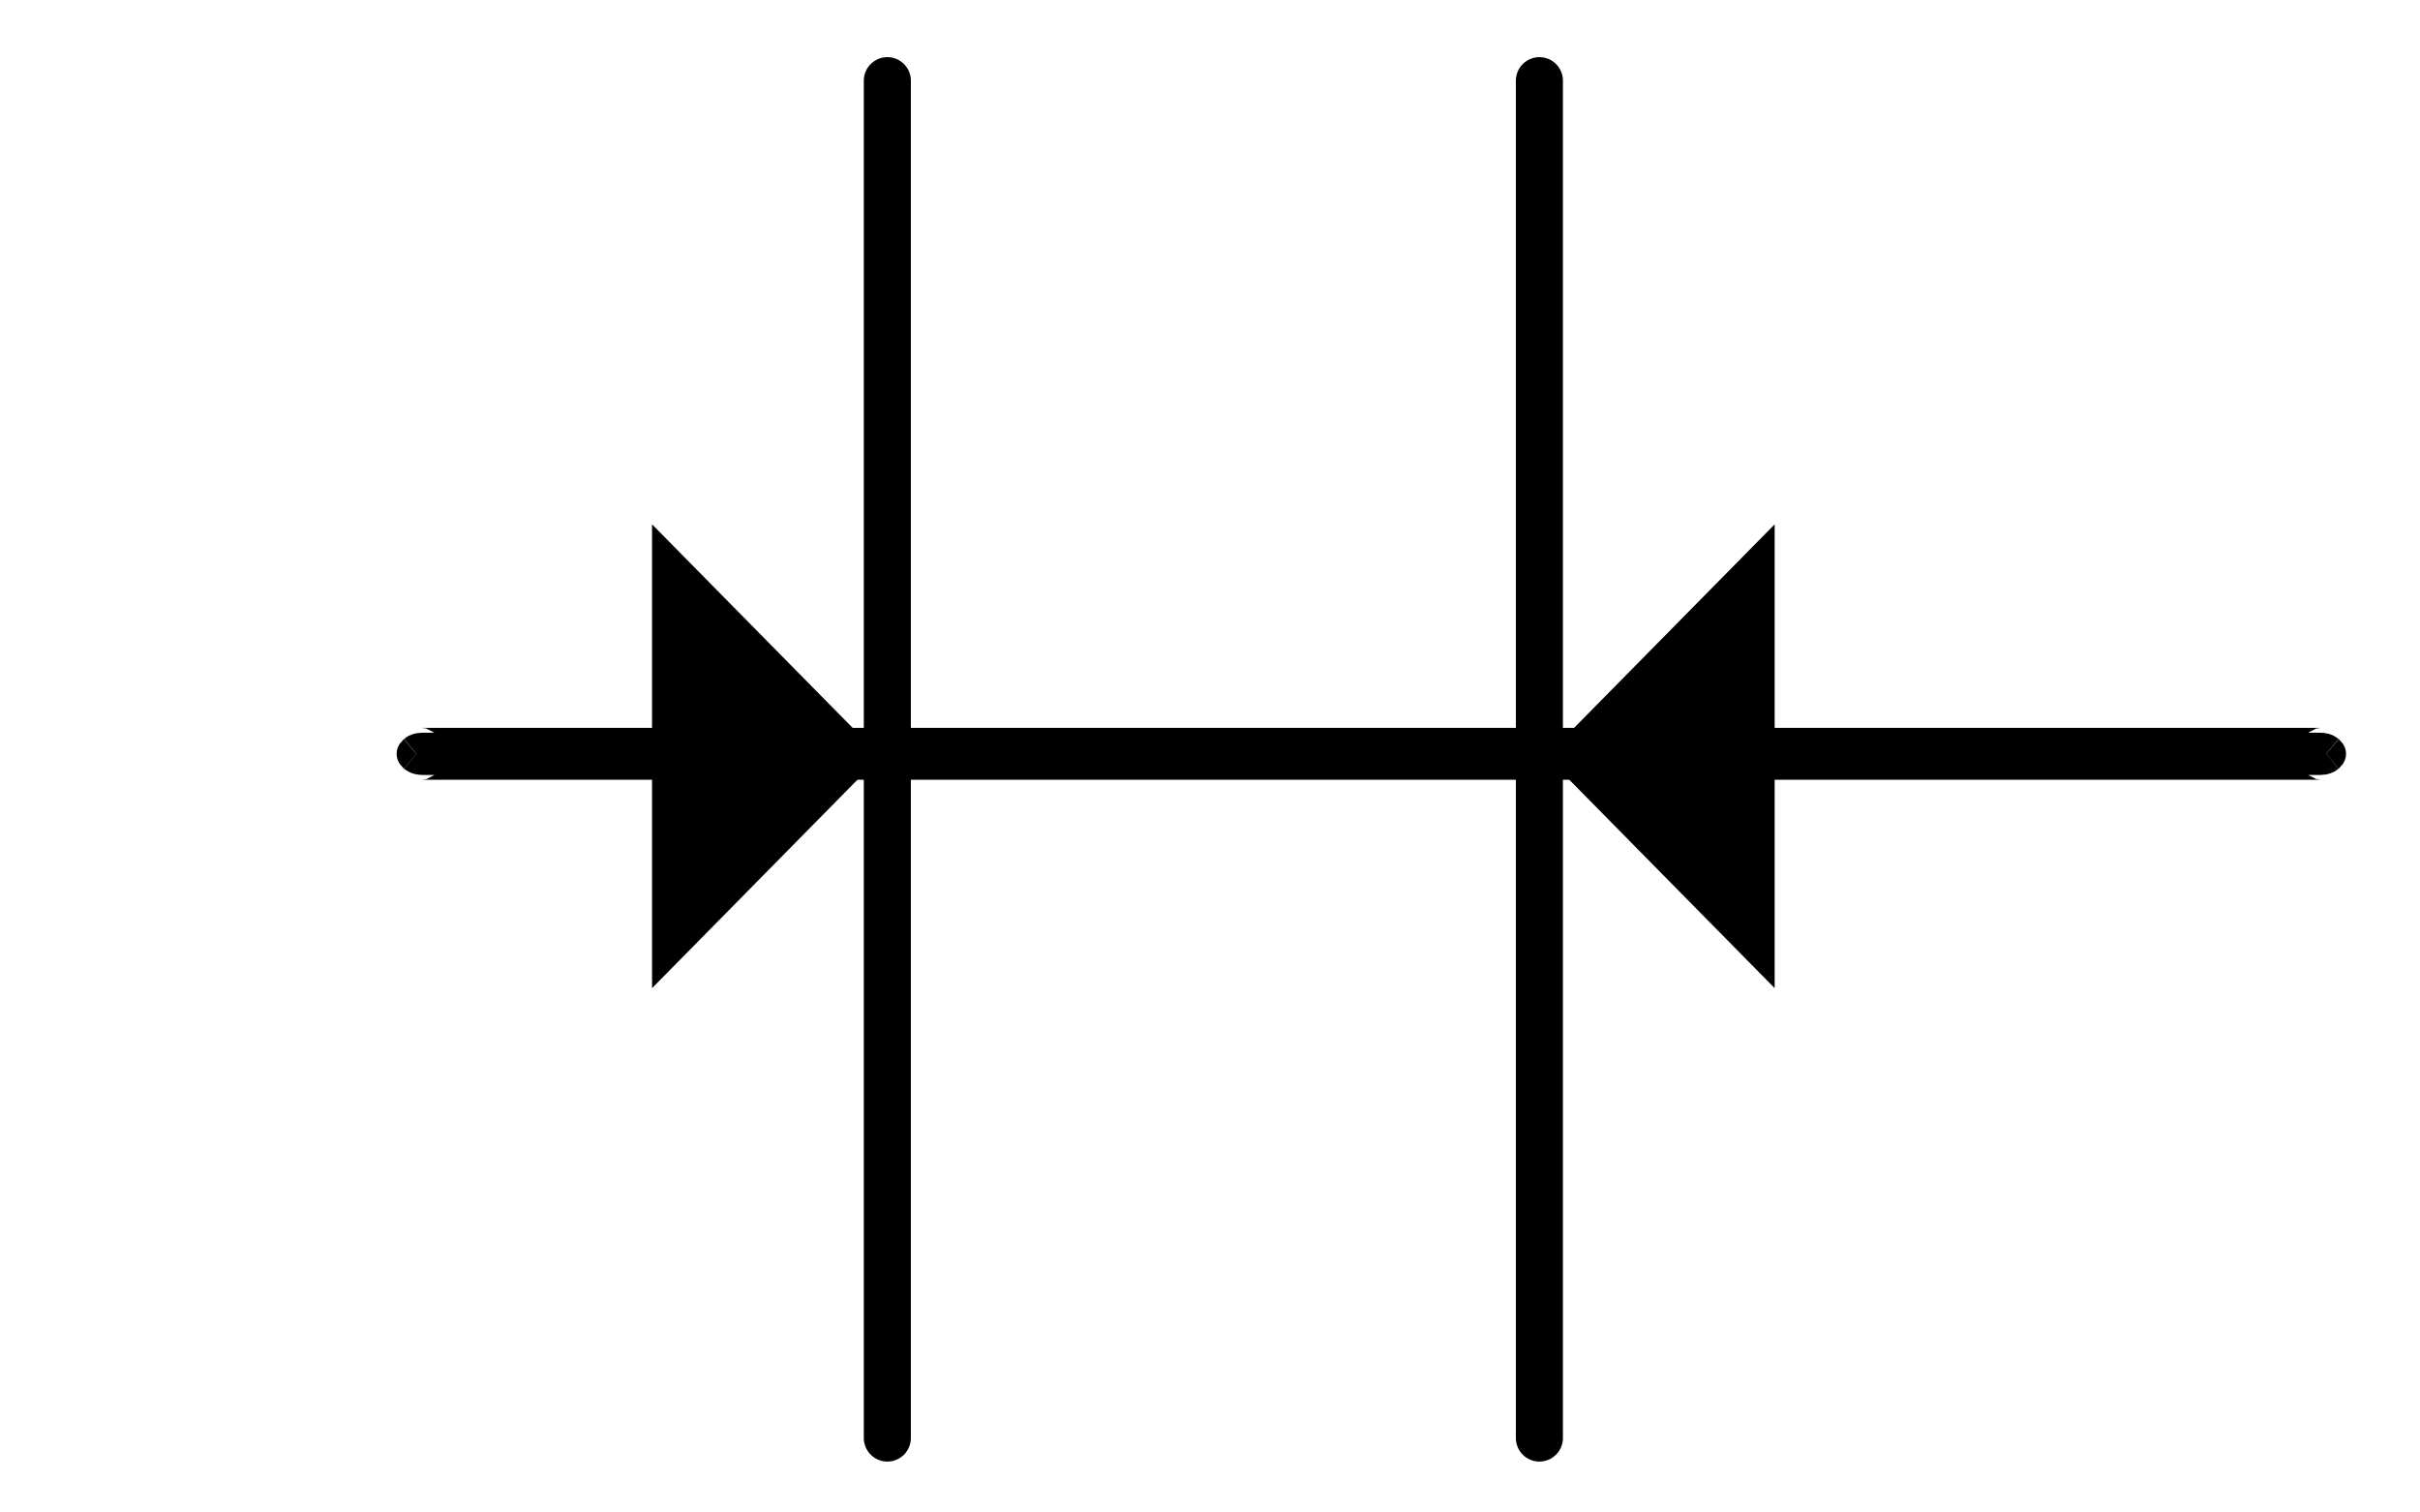
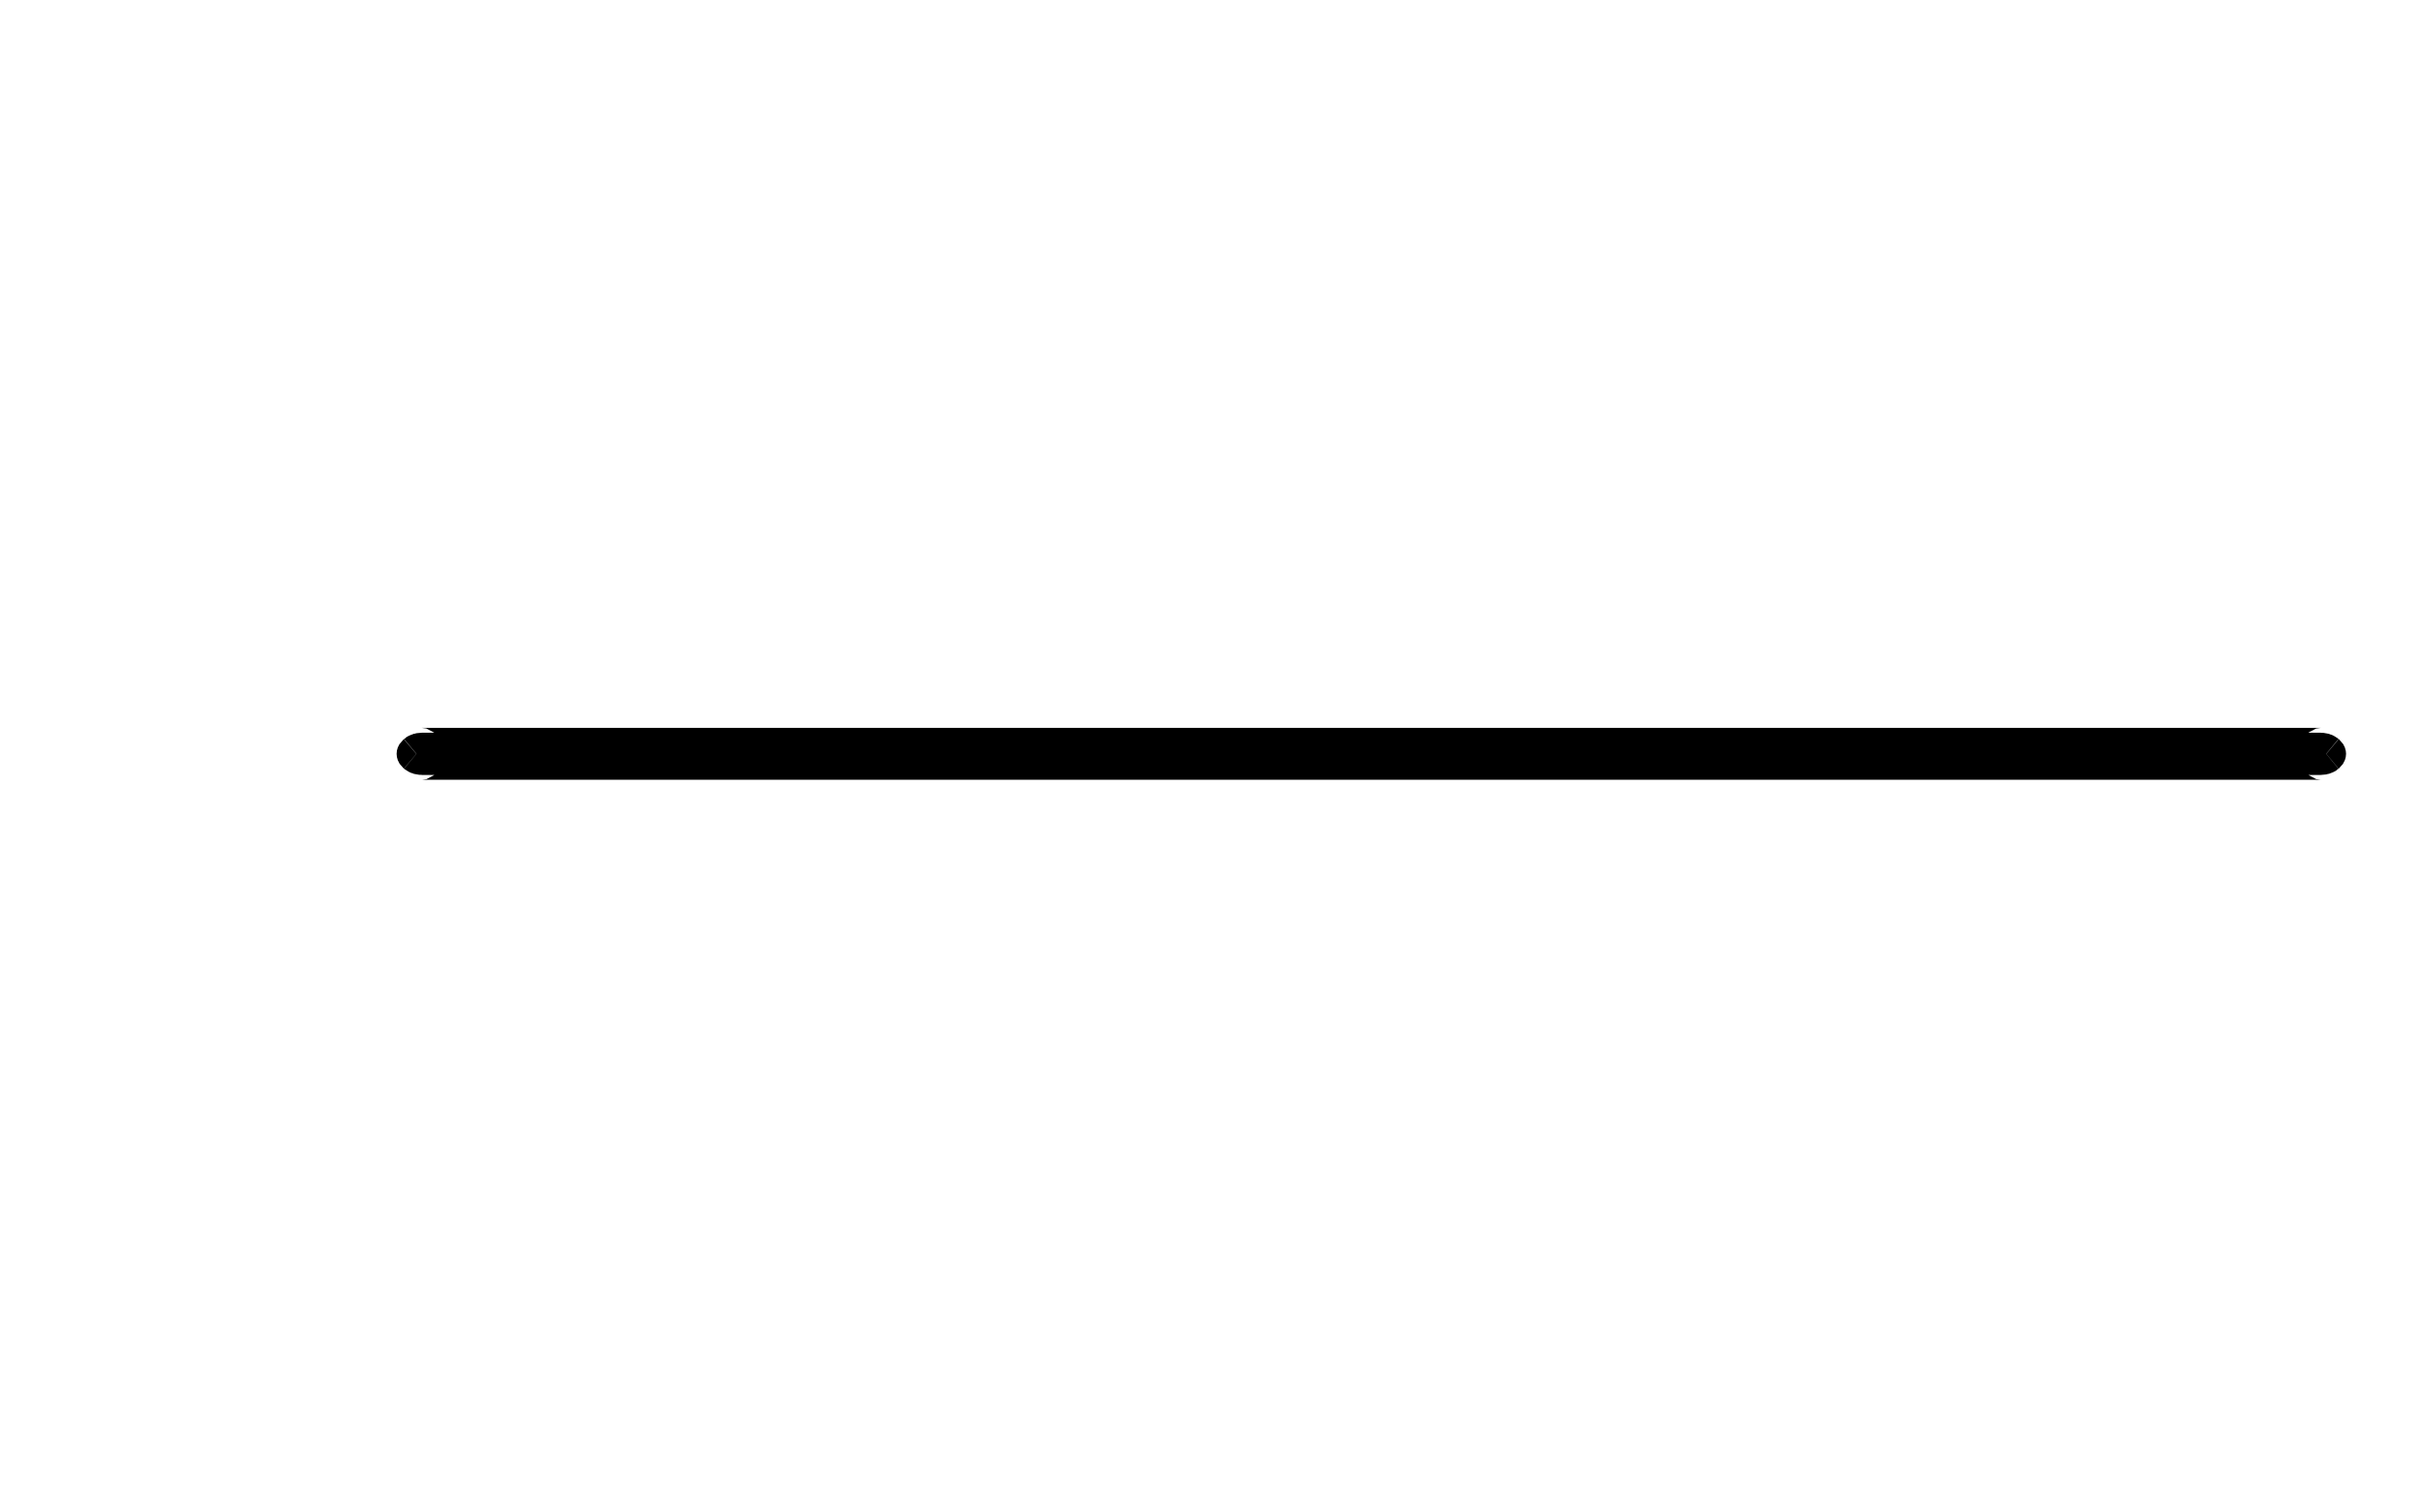
<svg xmlns="http://www.w3.org/2000/svg" width="360" height="225" viewBox="0 0 360 225">
  <g fill="none" fill-rule="evenodd">
-     <polygon fill="#000" points="264 147 230 112.5 264 78" />
-     <polygon fill="#000" points="97 78 131 112.5 97 147" />
-     <path stroke="#000" stroke-linecap="round" stroke-width="7" d="M229 12L229 213.926M132 12L132 213.926" />
    <path stroke="#000" stroke-width="7" d="M345.23,111.782 L62.77,111.782 C62.565,111.782 62.41,111.727 62.345,111.673 C62.411,111.729 62.5,111.903 62.5,112.141 C62.5,112.379 62.411,112.553 62.345,112.609 C62.41,112.555 62.565,112.5 62.77,112.5 L345.23,112.5 C345.435,112.5 345.59,112.555 345.655,112.609 C345.589,112.553 345.5,112.379 345.5,112.141 C345.5,111.903 345.589,111.729 345.655,111.673 C345.59,111.727 345.435,111.782 345.23,111.782 Z" />
  </g>
</svg>